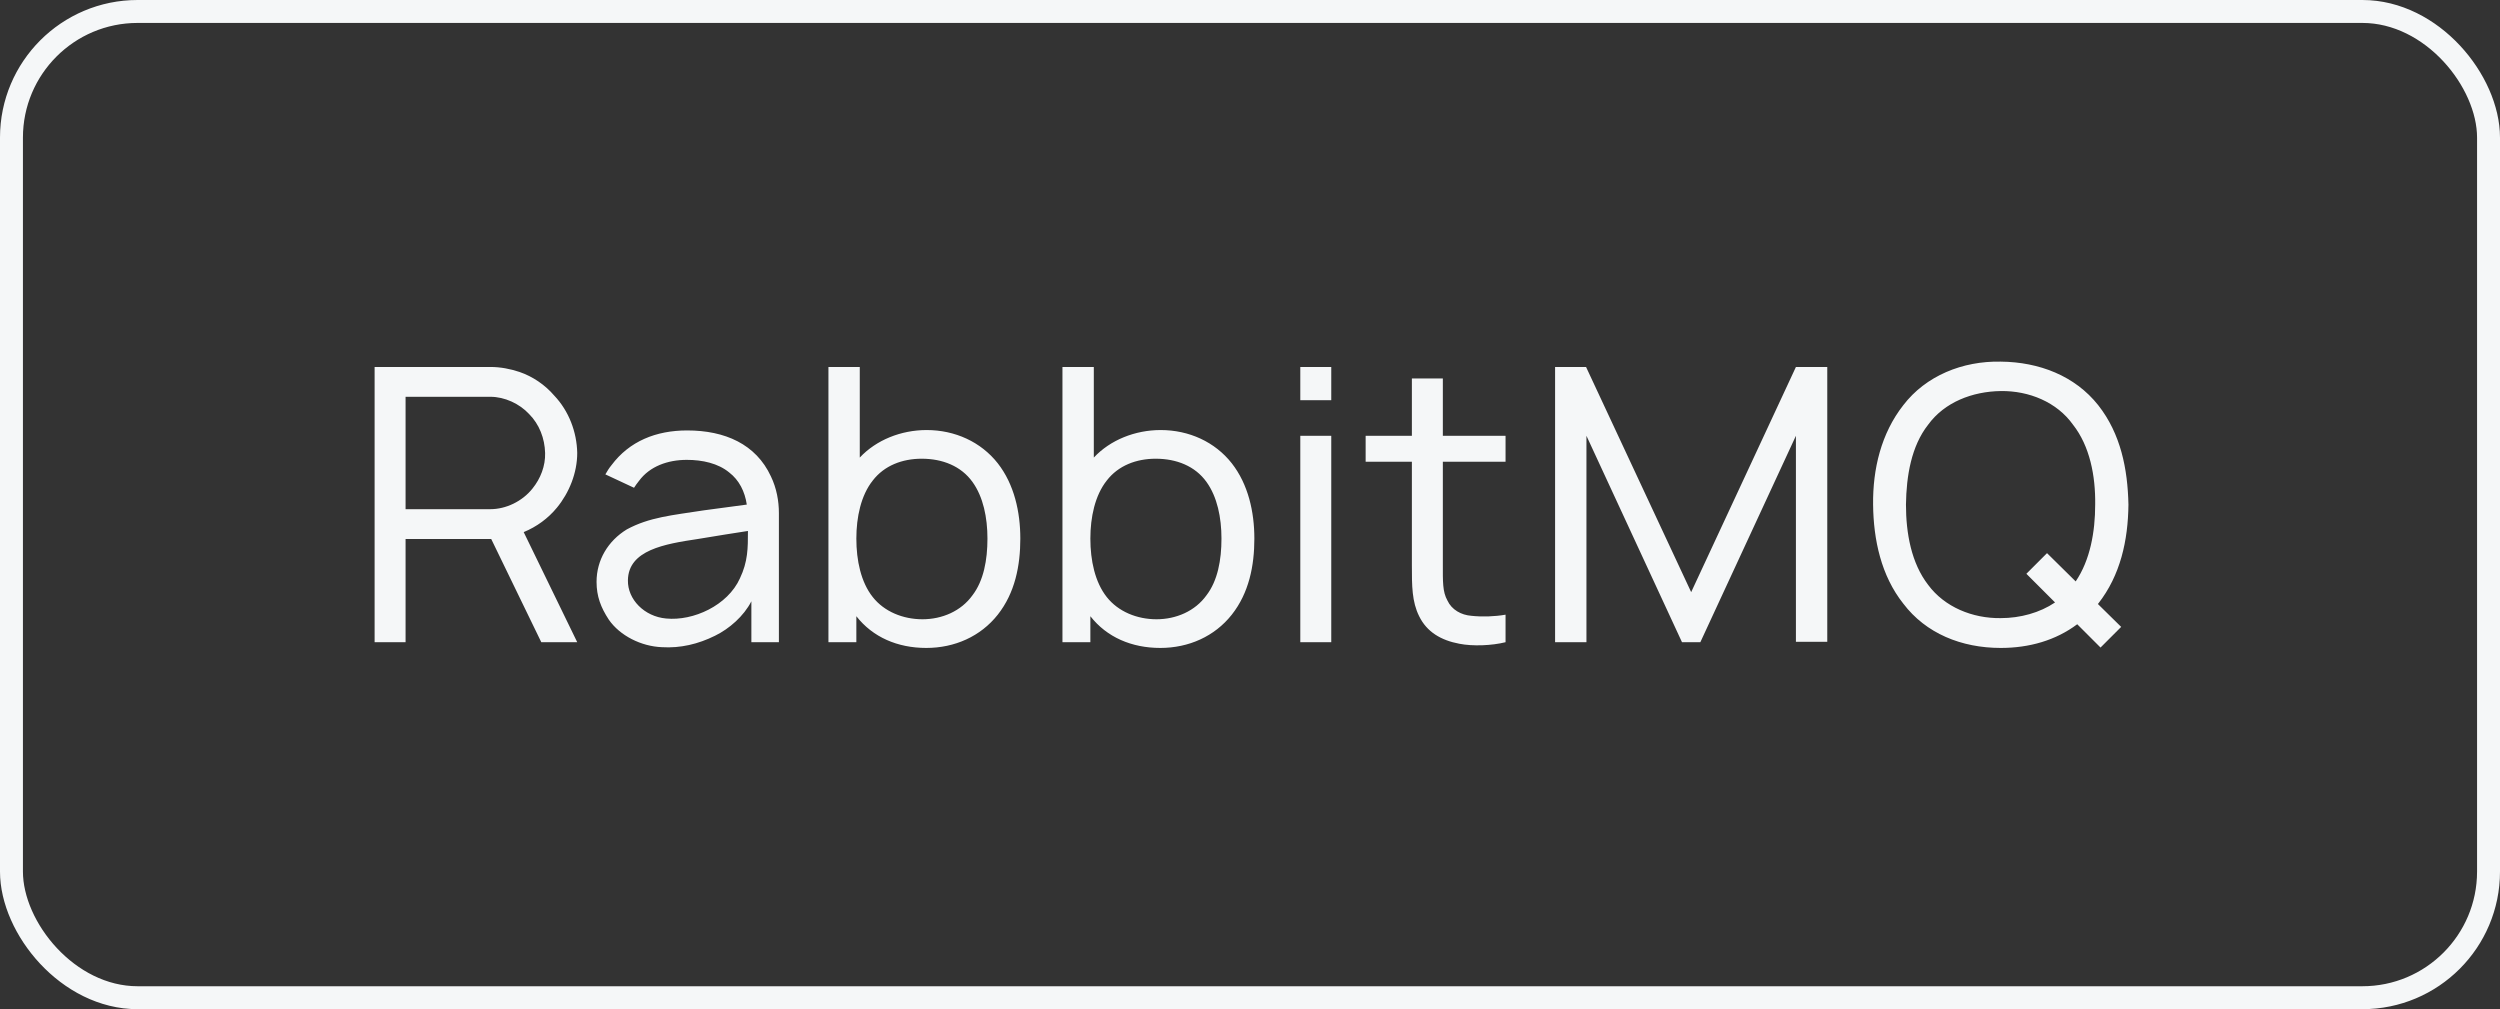
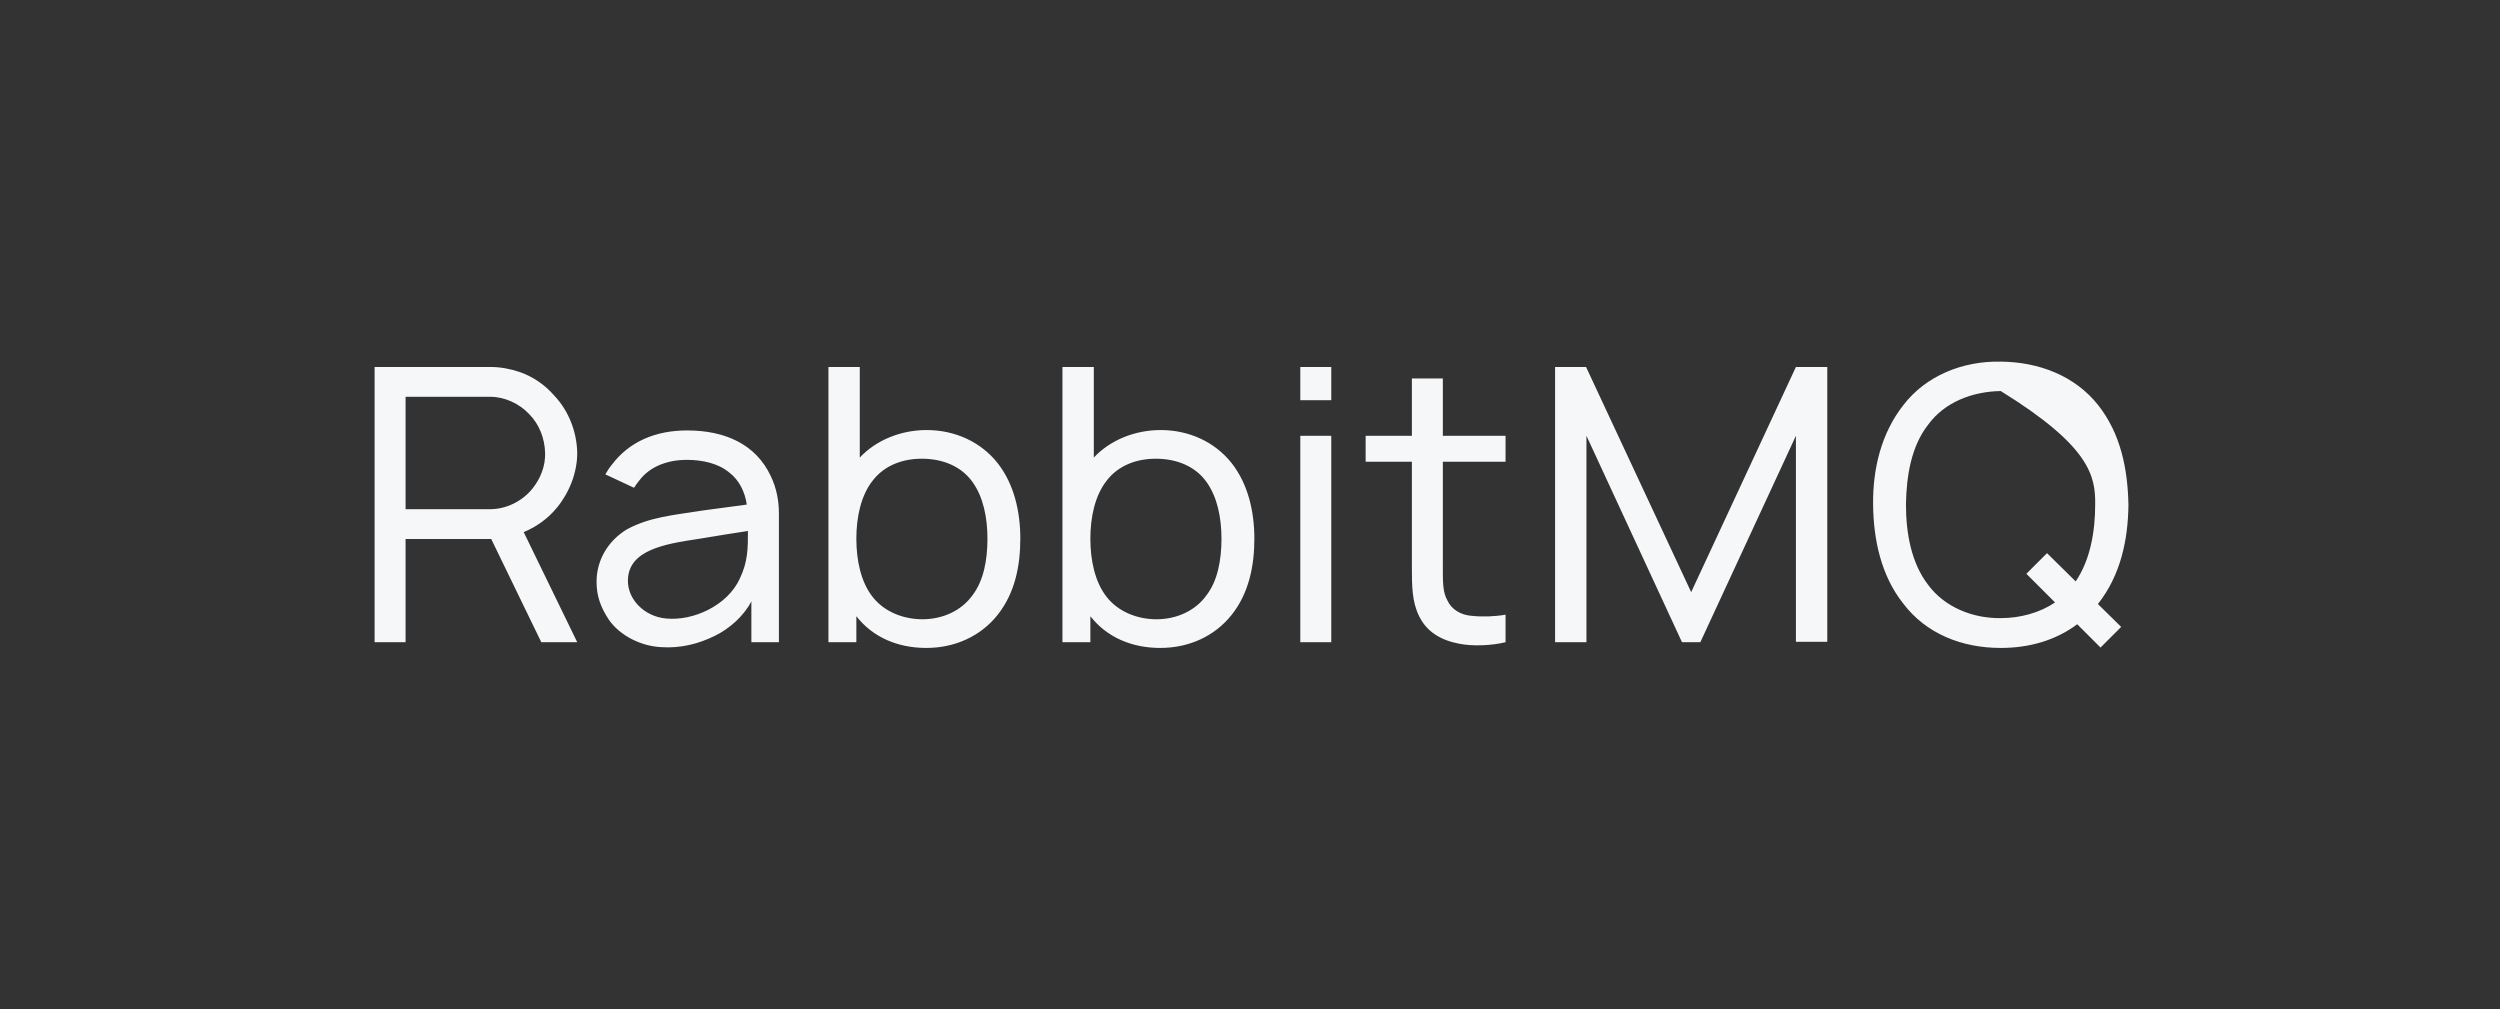
<svg xmlns="http://www.w3.org/2000/svg" width="109" height="44" viewBox="0 0 109 44" fill="none">
  <rect x="0" y="0" width="109" height="44" fill="#333333" stroke="none" />
-   <path d="M24.283 22.133C24.817 21.483 25.167 20.617 25.167 19.75C25.15 18.833 24.8 17.917 24.167 17.25C23.767 16.783 23.233 16.417 22.65 16.217C22.25 16.083 21.817 16 21.383 16H16.333V28H17.683V23.5H21.383H21.417L23.6 28H25.167L22.833 23.2C23.4 22.967 23.9 22.6 24.283 22.133ZM17.683 17.3H21.383C22 17.3 22.65 17.6 23.067 18.05C23.517 18.5 23.75 19.117 23.767 19.75C23.783 20.317 23.567 20.867 23.217 21.3C22.767 21.867 22.05 22.2 21.383 22.2H17.683V17.3ZM27.644 21.267C27.71 21.167 27.777 21.067 27.86 20.967C28.327 20.333 29.11 20.05 29.944 20.05C30.627 20.05 31.31 20.2 31.794 20.6C32.227 20.933 32.477 21.433 32.56 22L30.694 22.25C29.294 22.467 28.31 22.55 27.327 23.083C26.51 23.583 26.01 24.417 26.01 25.367C26.01 26 26.194 26.483 26.544 27.017C27.027 27.717 27.96 28.183 28.86 28.217C29.66 28.267 30.444 28.083 31.177 27.717C31.794 27.417 32.427 26.867 32.76 26.217V28H33.96V22.367C33.96 21.85 33.86 21.283 33.61 20.767C32.96 19.367 31.61 18.767 29.96 18.767C28.61 18.767 27.444 19.233 26.66 20.283C26.56 20.4 26.46 20.567 26.394 20.683L27.644 21.267ZM32.61 23.15C32.61 23.9 32.61 24.483 32.26 25.217C31.727 26.4 30.227 27.083 29.044 26.967C28.094 26.883 27.36 26.133 27.377 25.3C27.394 23.983 28.977 23.717 30.427 23.5C31.344 23.35 31.944 23.25 32.61 23.15ZM43.503 20.2C42.77 19.267 41.636 18.75 40.403 18.75C39.286 18.75 38.203 19.183 37.486 19.95V16H36.12V28H37.337V26.867C38.053 27.783 39.136 28.25 40.386 28.25C41.62 28.25 42.753 27.75 43.503 26.8C44.253 25.85 44.486 24.667 44.486 23.483C44.486 22.317 44.22 21.117 43.503 20.2ZM42.403 25.95C41.903 26.65 41.07 27 40.22 27C39.37 27 38.553 26.667 38.053 26.033C37.536 25.383 37.337 24.433 37.337 23.483C37.337 22.55 37.536 21.6 38.053 20.95C38.553 20.3 39.337 20 40.187 20C41.087 20 41.903 20.317 42.403 21.017C42.87 21.667 43.053 22.567 43.053 23.483C43.053 24.417 42.886 25.317 42.403 25.95ZM53.706 20.2C52.973 19.267 51.84 18.75 50.606 18.75C49.49 18.75 48.406 19.183 47.69 19.95V16H46.323V28H47.54V26.867C48.256 27.783 49.34 28.25 50.59 28.25C51.823 28.25 52.956 27.75 53.706 26.8C54.456 25.85 54.69 24.667 54.69 23.483C54.69 22.317 54.423 21.117 53.706 20.2ZM52.606 25.95C52.106 26.65 51.273 27 50.423 27C49.573 27 48.756 26.667 48.256 26.033C47.74 25.383 47.54 24.433 47.54 23.483C47.54 22.55 47.74 21.6 48.256 20.95C48.756 20.3 49.54 20 50.39 20C51.29 20 52.106 20.317 52.606 21.017C53.073 21.667 53.256 22.567 53.256 23.483C53.256 24.417 53.09 25.317 52.606 25.95ZM56.693 16V17.45H58.043V16H56.693ZM56.693 19V28H58.043V19H56.693ZM62.908 20.133H65.642V19H62.908V16.5H61.558V19H59.542V20.133H61.558V24.667C61.558 25.533 61.558 26.233 61.875 26.867C62.208 27.55 62.825 27.917 63.625 28.067C64.208 28.183 65.042 28.15 65.642 28V26.8C65.175 26.883 64.625 26.9 64.158 26.85C63.708 26.817 63.292 26.583 63.108 26.183C62.892 25.8 62.908 25.35 62.908 24.6V20.133ZM79.669 16H78.302L73.735 25.817L69.152 16H67.802V28H69.169V19L73.335 28H74.135L78.302 19V27.983H79.669V16ZM91.483 26.317C92.45 25.083 92.783 23.567 92.8 22C92.767 20.45 92.467 18.917 91.483 17.667C90.467 16.383 88.9 15.783 87.233 15.767C85.567 15.733 83.967 16.383 82.983 17.667C82.017 18.9 81.65 20.45 81.667 22C81.683 23.533 82.017 25.1 82.983 26.317C83.967 27.617 85.517 28.25 87.233 28.25C88.483 28.25 89.633 27.917 90.567 27.217L91.583 28.233L92.483 27.333L91.467 26.333L91.483 26.317ZM87.233 26.95C86 26.967 84.783 26.467 84.067 25.5C83.333 24.55 83.1 23.25 83.1 22C83.117 20.75 83.333 19.45 84.067 18.517C84.783 17.533 86 17.067 87.233 17.05C88.467 17.033 89.683 17.533 90.383 18.517C91.117 19.45 91.367 20.75 91.35 22C91.35 23.183 91.133 24.417 90.5 25.35L89.25 24.117L88.35 25.017L89.6 26.267C88.933 26.717 88.083 26.95 87.233 26.95Z" fill="#F5F7F8" />
-   <rect x="0.5" y="0.5" width="108" height="43" rx="5.5" stroke="#F5F7F8" />
+   <path d="M24.283 22.133C24.817 21.483 25.167 20.617 25.167 19.75C25.15 18.833 24.8 17.917 24.167 17.25C23.767 16.783 23.233 16.417 22.65 16.217C22.25 16.083 21.817 16 21.383 16H16.333V28H17.683V23.5H21.383H21.417L23.6 28H25.167L22.833 23.2C23.4 22.967 23.9 22.6 24.283 22.133ZM17.683 17.3H21.383C22 17.3 22.65 17.6 23.067 18.05C23.517 18.5 23.75 19.117 23.767 19.75C23.783 20.317 23.567 20.867 23.217 21.3C22.767 21.867 22.05 22.2 21.383 22.2H17.683V17.3ZM27.644 21.267C27.71 21.167 27.777 21.067 27.86 20.967C28.327 20.333 29.11 20.05 29.944 20.05C30.627 20.05 31.31 20.2 31.794 20.6C32.227 20.933 32.477 21.433 32.56 22L30.694 22.25C29.294 22.467 28.31 22.55 27.327 23.083C26.51 23.583 26.01 24.417 26.01 25.367C26.01 26 26.194 26.483 26.544 27.017C27.027 27.717 27.96 28.183 28.86 28.217C29.66 28.267 30.444 28.083 31.177 27.717C31.794 27.417 32.427 26.867 32.76 26.217V28H33.96V22.367C33.96 21.85 33.86 21.283 33.61 20.767C32.96 19.367 31.61 18.767 29.96 18.767C28.61 18.767 27.444 19.233 26.66 20.283C26.56 20.4 26.46 20.567 26.394 20.683L27.644 21.267ZM32.61 23.15C32.61 23.9 32.61 24.483 32.26 25.217C31.727 26.4 30.227 27.083 29.044 26.967C28.094 26.883 27.36 26.133 27.377 25.3C27.394 23.983 28.977 23.717 30.427 23.5C31.344 23.35 31.944 23.25 32.61 23.15ZM43.503 20.2C42.77 19.267 41.636 18.75 40.403 18.75C39.286 18.75 38.203 19.183 37.486 19.95V16H36.12V28H37.337V26.867C38.053 27.783 39.136 28.25 40.386 28.25C41.62 28.25 42.753 27.75 43.503 26.8C44.253 25.85 44.486 24.667 44.486 23.483C44.486 22.317 44.22 21.117 43.503 20.2ZM42.403 25.95C41.903 26.65 41.07 27 40.22 27C39.37 27 38.553 26.667 38.053 26.033C37.536 25.383 37.337 24.433 37.337 23.483C37.337 22.55 37.536 21.6 38.053 20.95C38.553 20.3 39.337 20 40.187 20C41.087 20 41.903 20.317 42.403 21.017C42.87 21.667 43.053 22.567 43.053 23.483C43.053 24.417 42.886 25.317 42.403 25.95ZM53.706 20.2C52.973 19.267 51.84 18.75 50.606 18.75C49.49 18.75 48.406 19.183 47.69 19.95V16H46.323V28H47.54V26.867C48.256 27.783 49.34 28.25 50.59 28.25C51.823 28.25 52.956 27.75 53.706 26.8C54.456 25.85 54.69 24.667 54.69 23.483C54.69 22.317 54.423 21.117 53.706 20.2ZM52.606 25.95C52.106 26.65 51.273 27 50.423 27C49.573 27 48.756 26.667 48.256 26.033C47.74 25.383 47.54 24.433 47.54 23.483C47.54 22.55 47.74 21.6 48.256 20.95C48.756 20.3 49.54 20 50.39 20C51.29 20 52.106 20.317 52.606 21.017C53.073 21.667 53.256 22.567 53.256 23.483C53.256 24.417 53.09 25.317 52.606 25.95ZM56.693 16V17.45H58.043V16H56.693ZM56.693 19V28H58.043V19H56.693ZM62.908 20.133H65.642V19H62.908V16.5H61.558V19H59.542V20.133H61.558V24.667C61.558 25.533 61.558 26.233 61.875 26.867C62.208 27.55 62.825 27.917 63.625 28.067C64.208 28.183 65.042 28.15 65.642 28V26.8C65.175 26.883 64.625 26.9 64.158 26.85C63.708 26.817 63.292 26.583 63.108 26.183C62.892 25.8 62.908 25.35 62.908 24.6V20.133ZM79.669 16H78.302L73.735 25.817L69.152 16H67.802V28H69.169V19L73.335 28H74.135L78.302 19V27.983H79.669V16ZM91.483 26.317C92.45 25.083 92.783 23.567 92.8 22C92.767 20.45 92.467 18.917 91.483 17.667C90.467 16.383 88.9 15.783 87.233 15.767C85.567 15.733 83.967 16.383 82.983 17.667C82.017 18.9 81.65 20.45 81.667 22C81.683 23.533 82.017 25.1 82.983 26.317C83.967 27.617 85.517 28.25 87.233 28.25C88.483 28.25 89.633 27.917 90.567 27.217L91.583 28.233L92.483 27.333L91.467 26.333L91.483 26.317ZM87.233 26.95C86 26.967 84.783 26.467 84.067 25.5C83.333 24.55 83.1 23.25 83.1 22C83.117 20.75 83.333 19.45 84.067 18.517C84.783 17.533 86 17.067 87.233 17.05C91.117 19.45 91.367 20.75 91.35 22C91.35 23.183 91.133 24.417 90.5 25.35L89.25 24.117L88.35 25.017L89.6 26.267C88.933 26.717 88.083 26.95 87.233 26.95Z" fill="#F5F7F8" />
</svg>